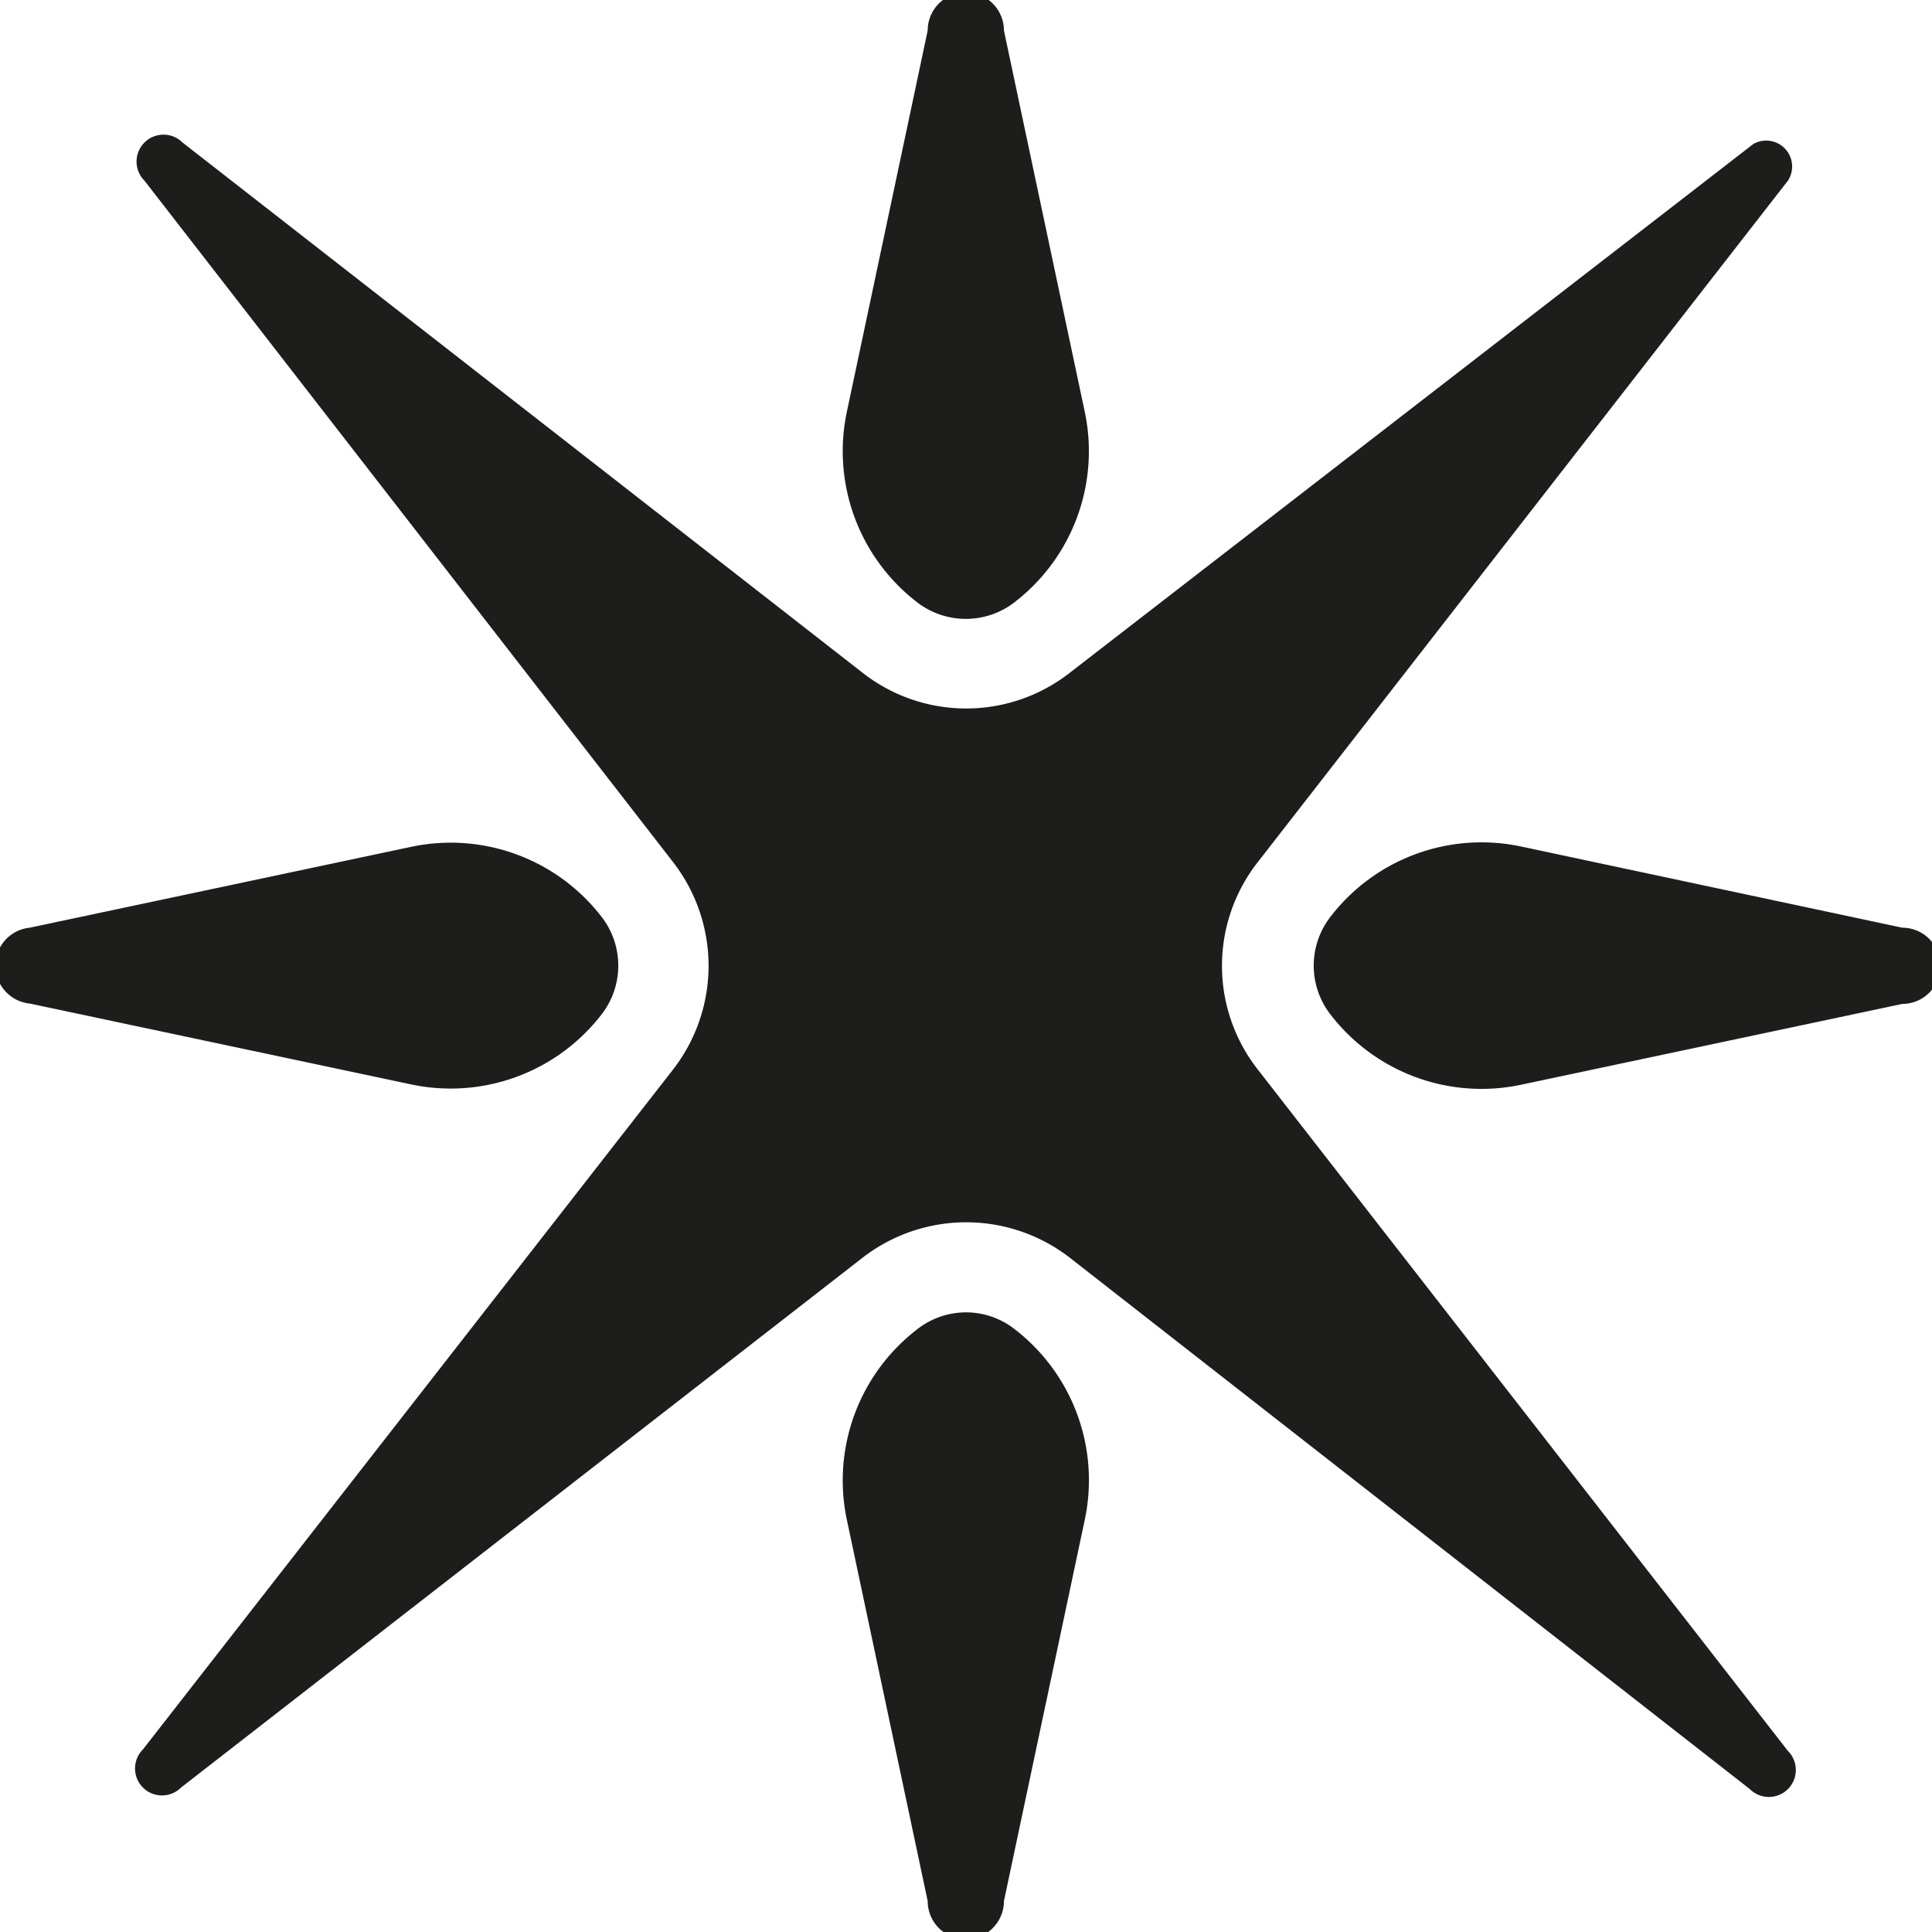
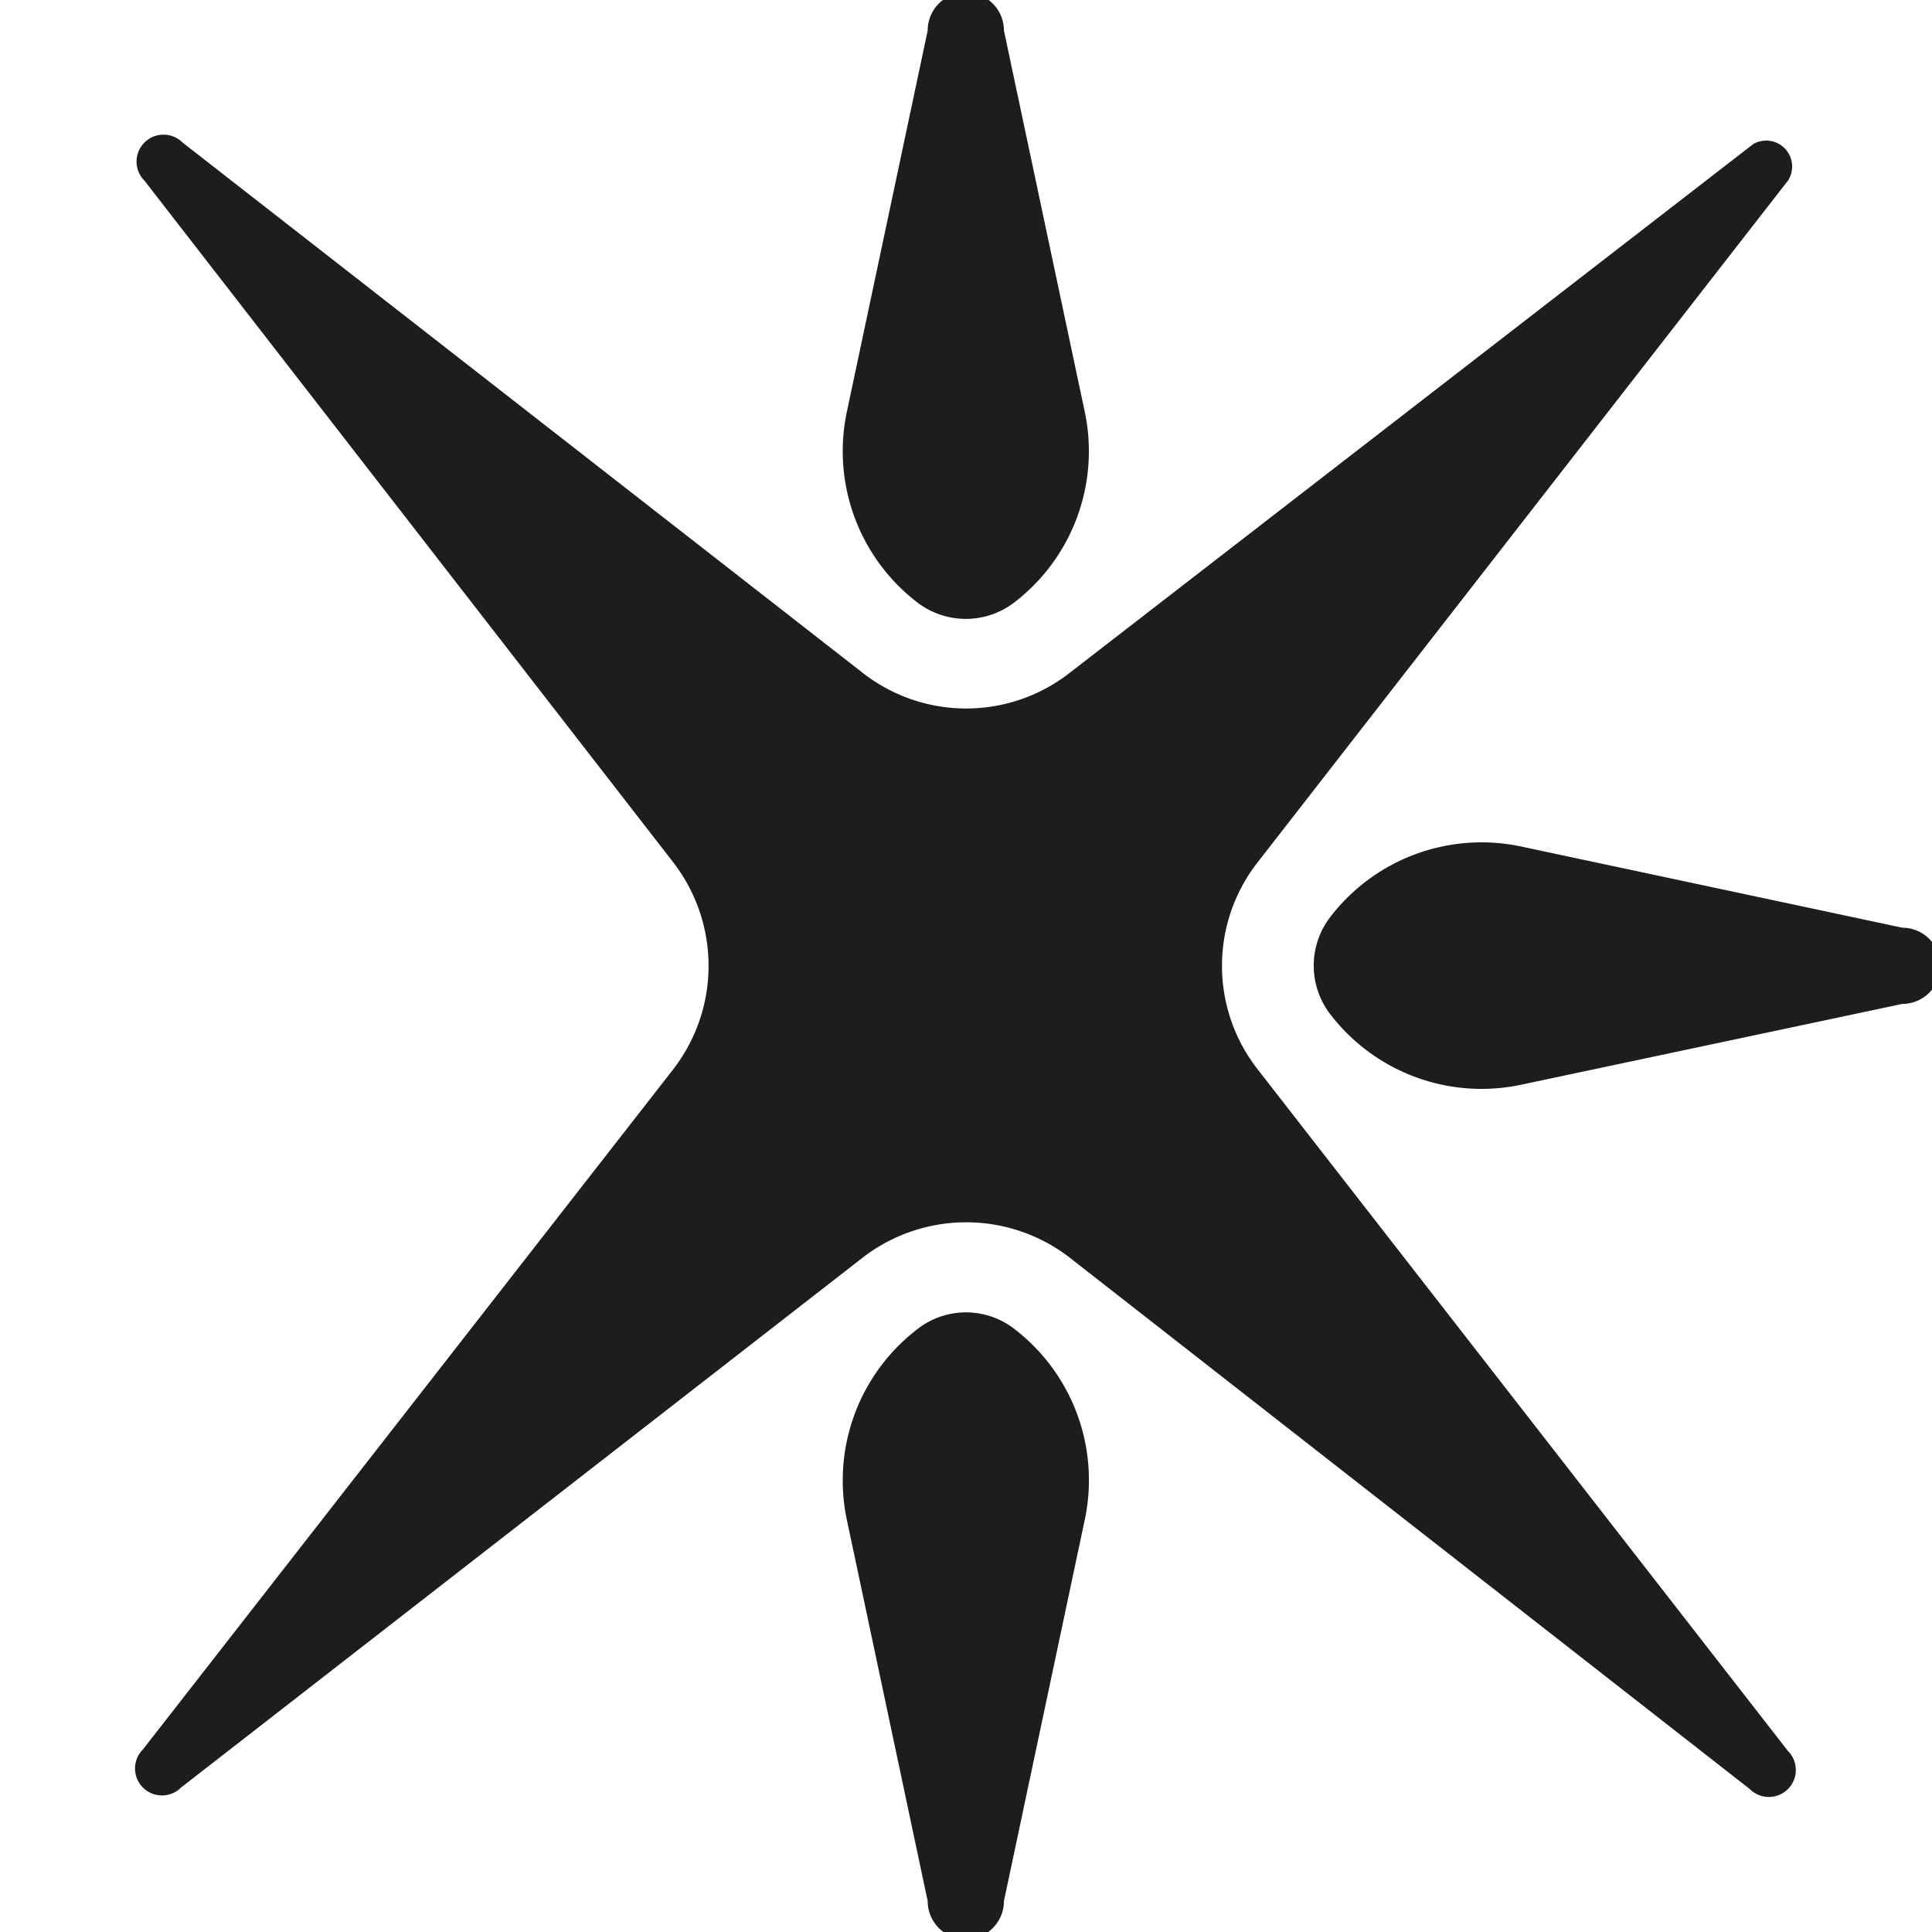
<svg xmlns="http://www.w3.org/2000/svg" width="17.88mm" height="17.88mm" viewBox="0 0 50.69 50.69">
  <defs>
    <style>.cls-1{fill:#1d1d1b;}</style>
  </defs>
  <g id="Livello_2" data-name="Livello 2">
    <g id="Livello_1-2" data-name="Livello 1">
-       <path class="cls-1" d="M26.63,34.88h0a5,5,0,0,1,1.83,5l-2.12,10a1,1,0,0,1-2,0l-2.12-10a5,5,0,0,1,1.84-5h0A2.07,2.07,0,0,1,26.63,34.88Z" />
-       <path class="cls-1" d="M.78,24.34l10-2.12a5,5,0,0,1,5,1.83h0a2.09,2.09,0,0,1,0,2.57h0a5,5,0,0,1-5,1.83l-10-2.12A1,1,0,0,1,.78,24.34Z" />
+       <path class="cls-1" d="M26.63,34.88h0a5,5,0,0,1,1.83,5l-2.12,10a1,1,0,0,1-2,0l-2.12-10a5,5,0,0,1,1.84-5A2.07,2.07,0,0,1,26.63,34.88Z" />
      <path class="cls-1" d="M49.91,24.34a1,1,0,0,1,0,2l-10,2.12a5,5,0,0,1-5-1.84h0a2.09,2.09,0,0,1,0-2.57h0a5,5,0,0,1,5-1.84Z" />
      <path class="cls-1" d="M24.06,15.8h0a5,5,0,0,1-1.84-5l2.12-10a1,1,0,0,1,2,0l2.12,10a5,5,0,0,1-1.84,5h0A2.09,2.09,0,0,1,24.06,15.8Z" />
      <path class="cls-1" d="M46.91,4.74,33,22.62a4.41,4.41,0,0,0,0,5.44L46.91,45.94a.68.68,0,0,1-1,1L28.07,33a4.44,4.44,0,0,0-5.44,0L4.75,46.9a.68.68,0,0,1-1-1L17.66,28.06a4.44,4.44,0,0,0,0-5.44L3.79,4.74a.68.68,0,0,1,1-1L22.63,17.65a4.41,4.41,0,0,0,5.44,0L46,3.78A.68.68,0,0,1,46.91,4.74Z" />
    </g>
  </g>
</svg>